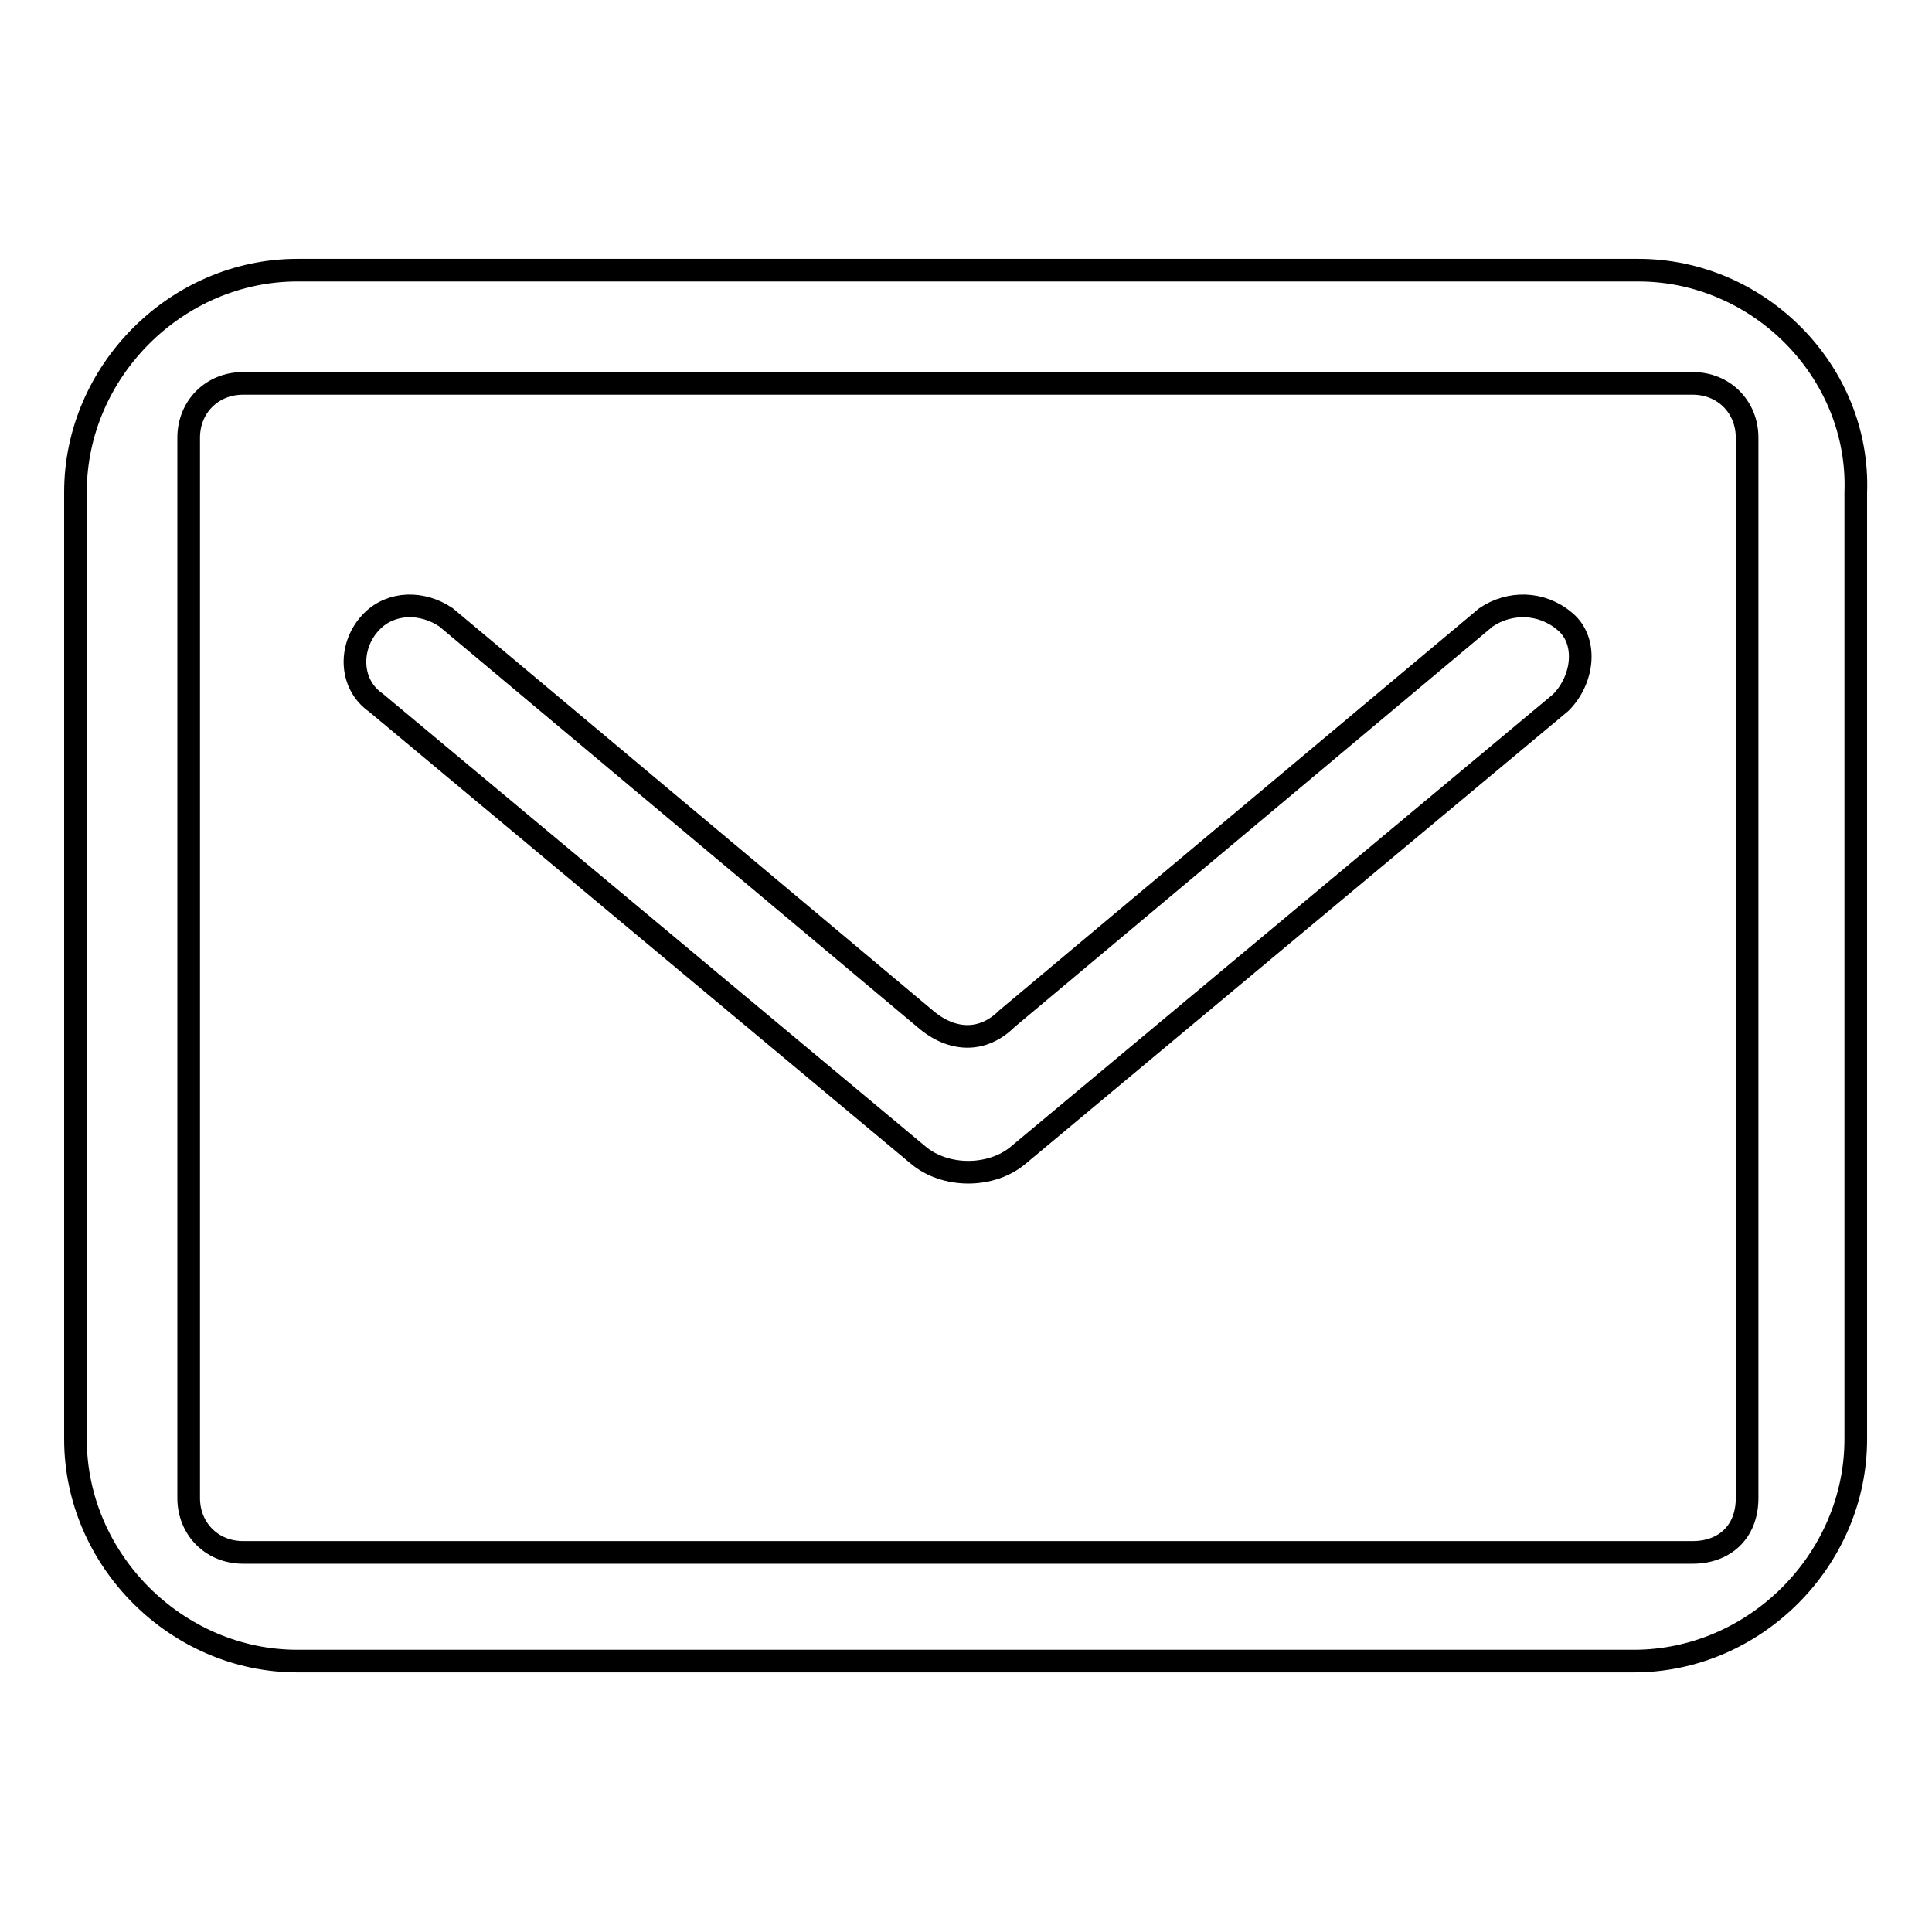
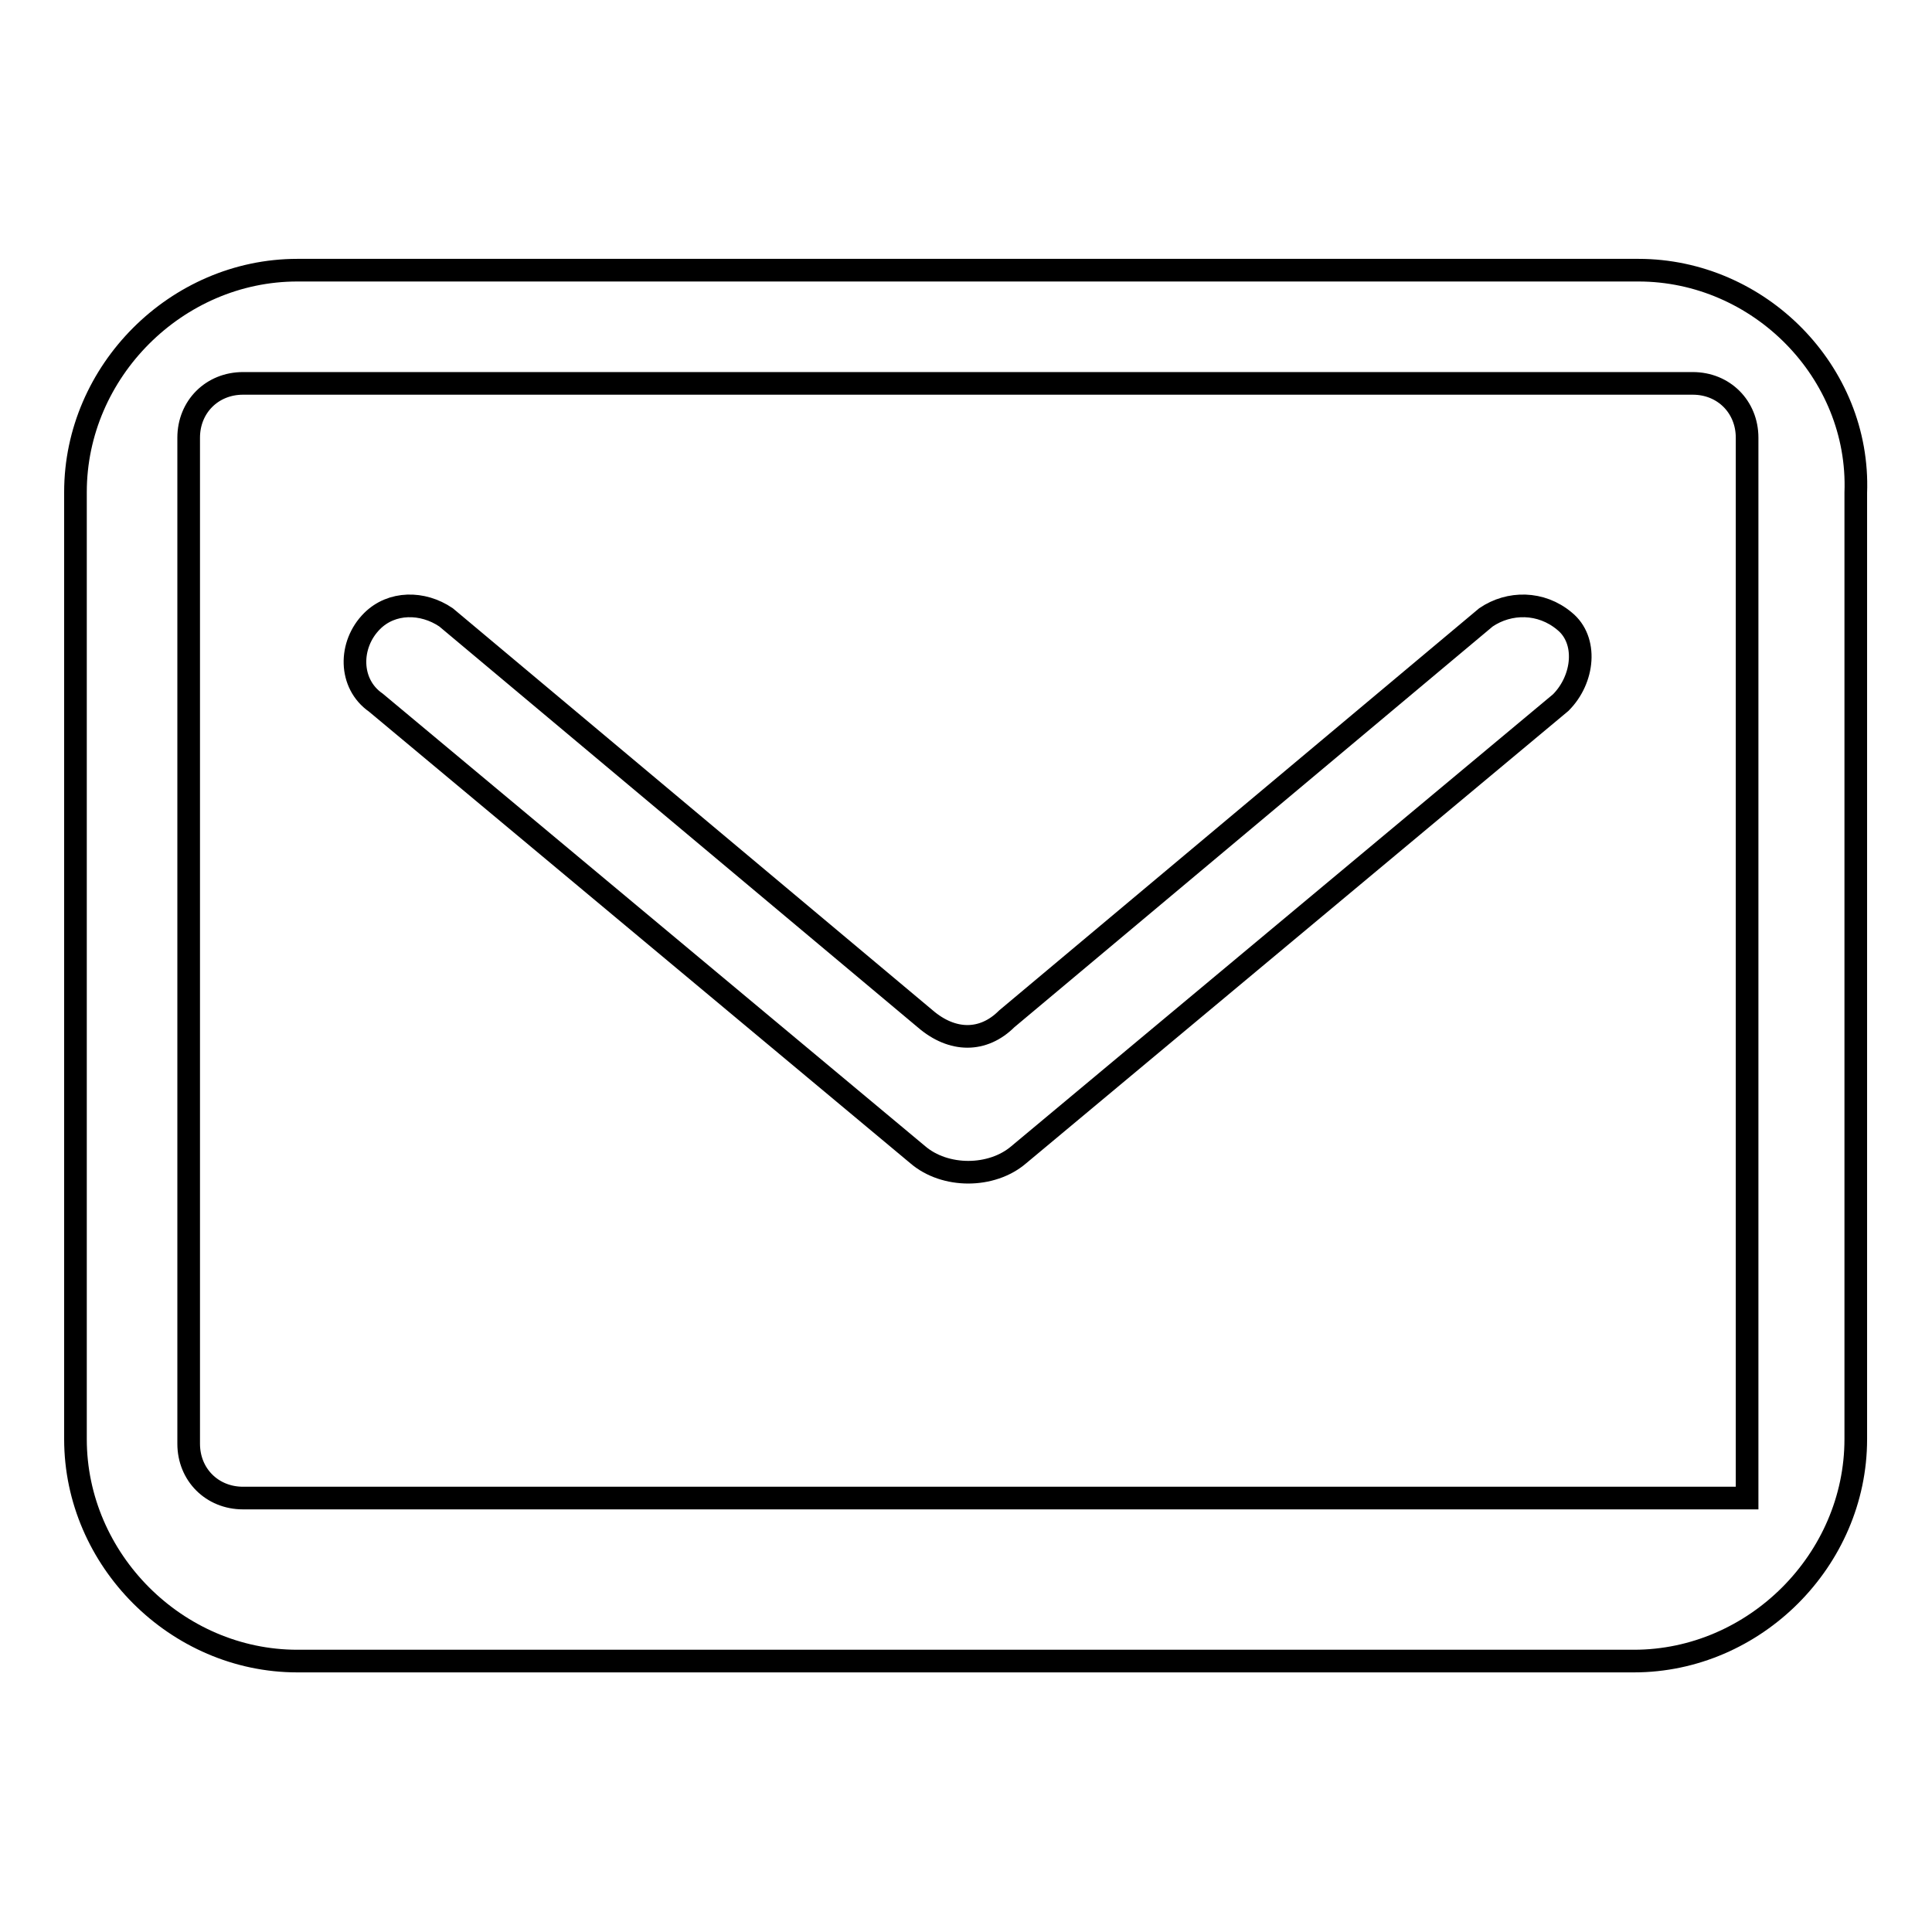
<svg xmlns="http://www.w3.org/2000/svg" version="1.1" x="0px" y="0px" viewBox="0 0 256 256" enable-background="new 0 0 256 256" xml:space="preserve">
  <g>
-     <path stroke-width="3" fill-opacity="0" stroke="#000000" d="M217.1,35.8H39.4c-16,0-29.4,13.4-29.4,29.4v125.5c0,16,13.4,29.4,29.4,29.4h177.1 c16,0,29.4-13.4,29.4-29.4V65.3C246.5,49.3,233.1,35.8,217.1,35.8L217.1,35.8z M231.5,198.5c0,4.6-3.1,7.2-7.2,7.2H32.2 c-4.1,0-7.2-3.1-7.2-7.2V58c0-4.1,3.1-7.2,7.2-7.2h192.1c4.1,0,7.2,3.1,7.2,7.2V198.5L231.5,198.5z M196.9,81.8L133.4,135 c-3.1,3.1-7.2,3.1-10.8,0L59.1,81.8c-3.1-2.1-7.2-2.1-9.8,0.5c-3.1,3.1-3.1,8.3,0.5,10.8l71.8,59.9c3.6,3.1,9.8,3.1,13.4,0 l71.8-59.9c3.1-3.1,3.6-8.3,0.5-10.8C204.2,79.7,200,79.7,196.9,81.8L196.9,81.8z" />
+     <path stroke-width="3" fill-opacity="0" stroke="#000000" d="M217.1,35.8H39.4c-16,0-29.4,13.4-29.4,29.4v125.5c0,16,13.4,29.4,29.4,29.4h177.1 c16,0,29.4-13.4,29.4-29.4V65.3C246.5,49.3,233.1,35.8,217.1,35.8L217.1,35.8z M231.5,198.5H32.2 c-4.1,0-7.2-3.1-7.2-7.2V58c0-4.1,3.1-7.2,7.2-7.2h192.1c4.1,0,7.2,3.1,7.2,7.2V198.5L231.5,198.5z M196.9,81.8L133.4,135 c-3.1,3.1-7.2,3.1-10.8,0L59.1,81.8c-3.1-2.1-7.2-2.1-9.8,0.5c-3.1,3.1-3.1,8.3,0.5,10.8l71.8,59.9c3.6,3.1,9.8,3.1,13.4,0 l71.8-59.9c3.1-3.1,3.6-8.3,0.5-10.8C204.2,79.7,200,79.7,196.9,81.8L196.9,81.8z" />
  </g>
</svg>